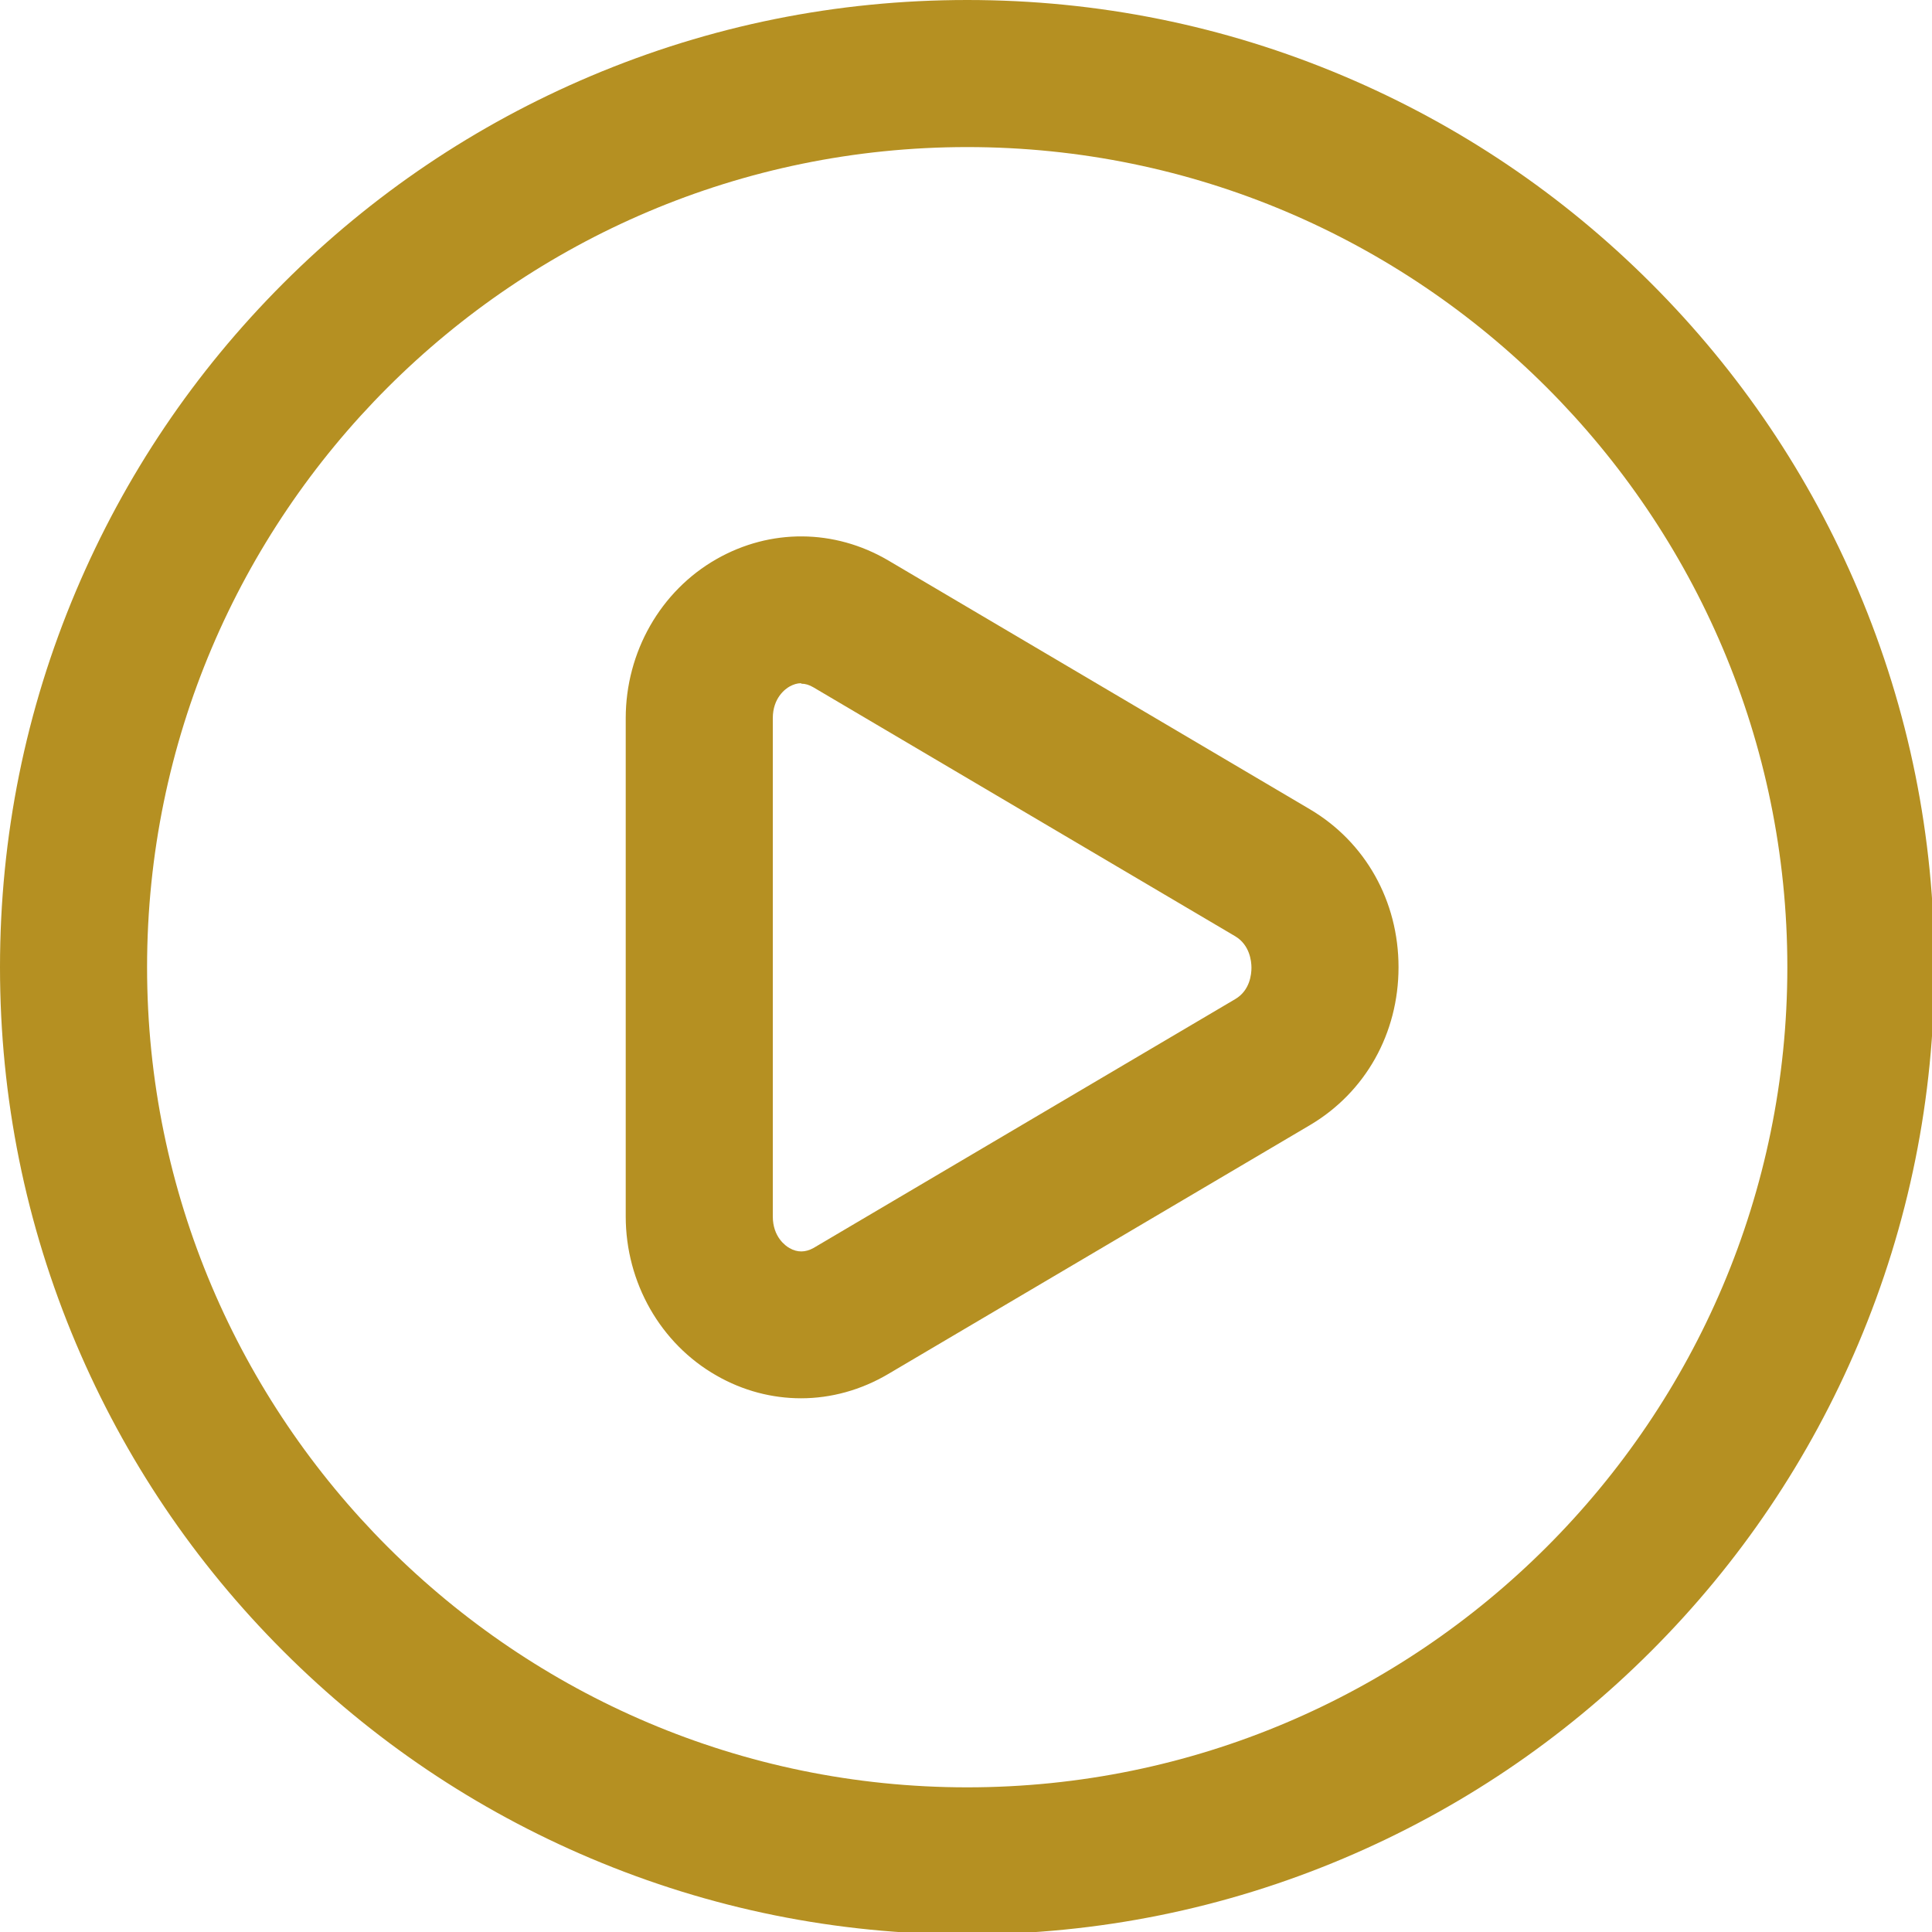
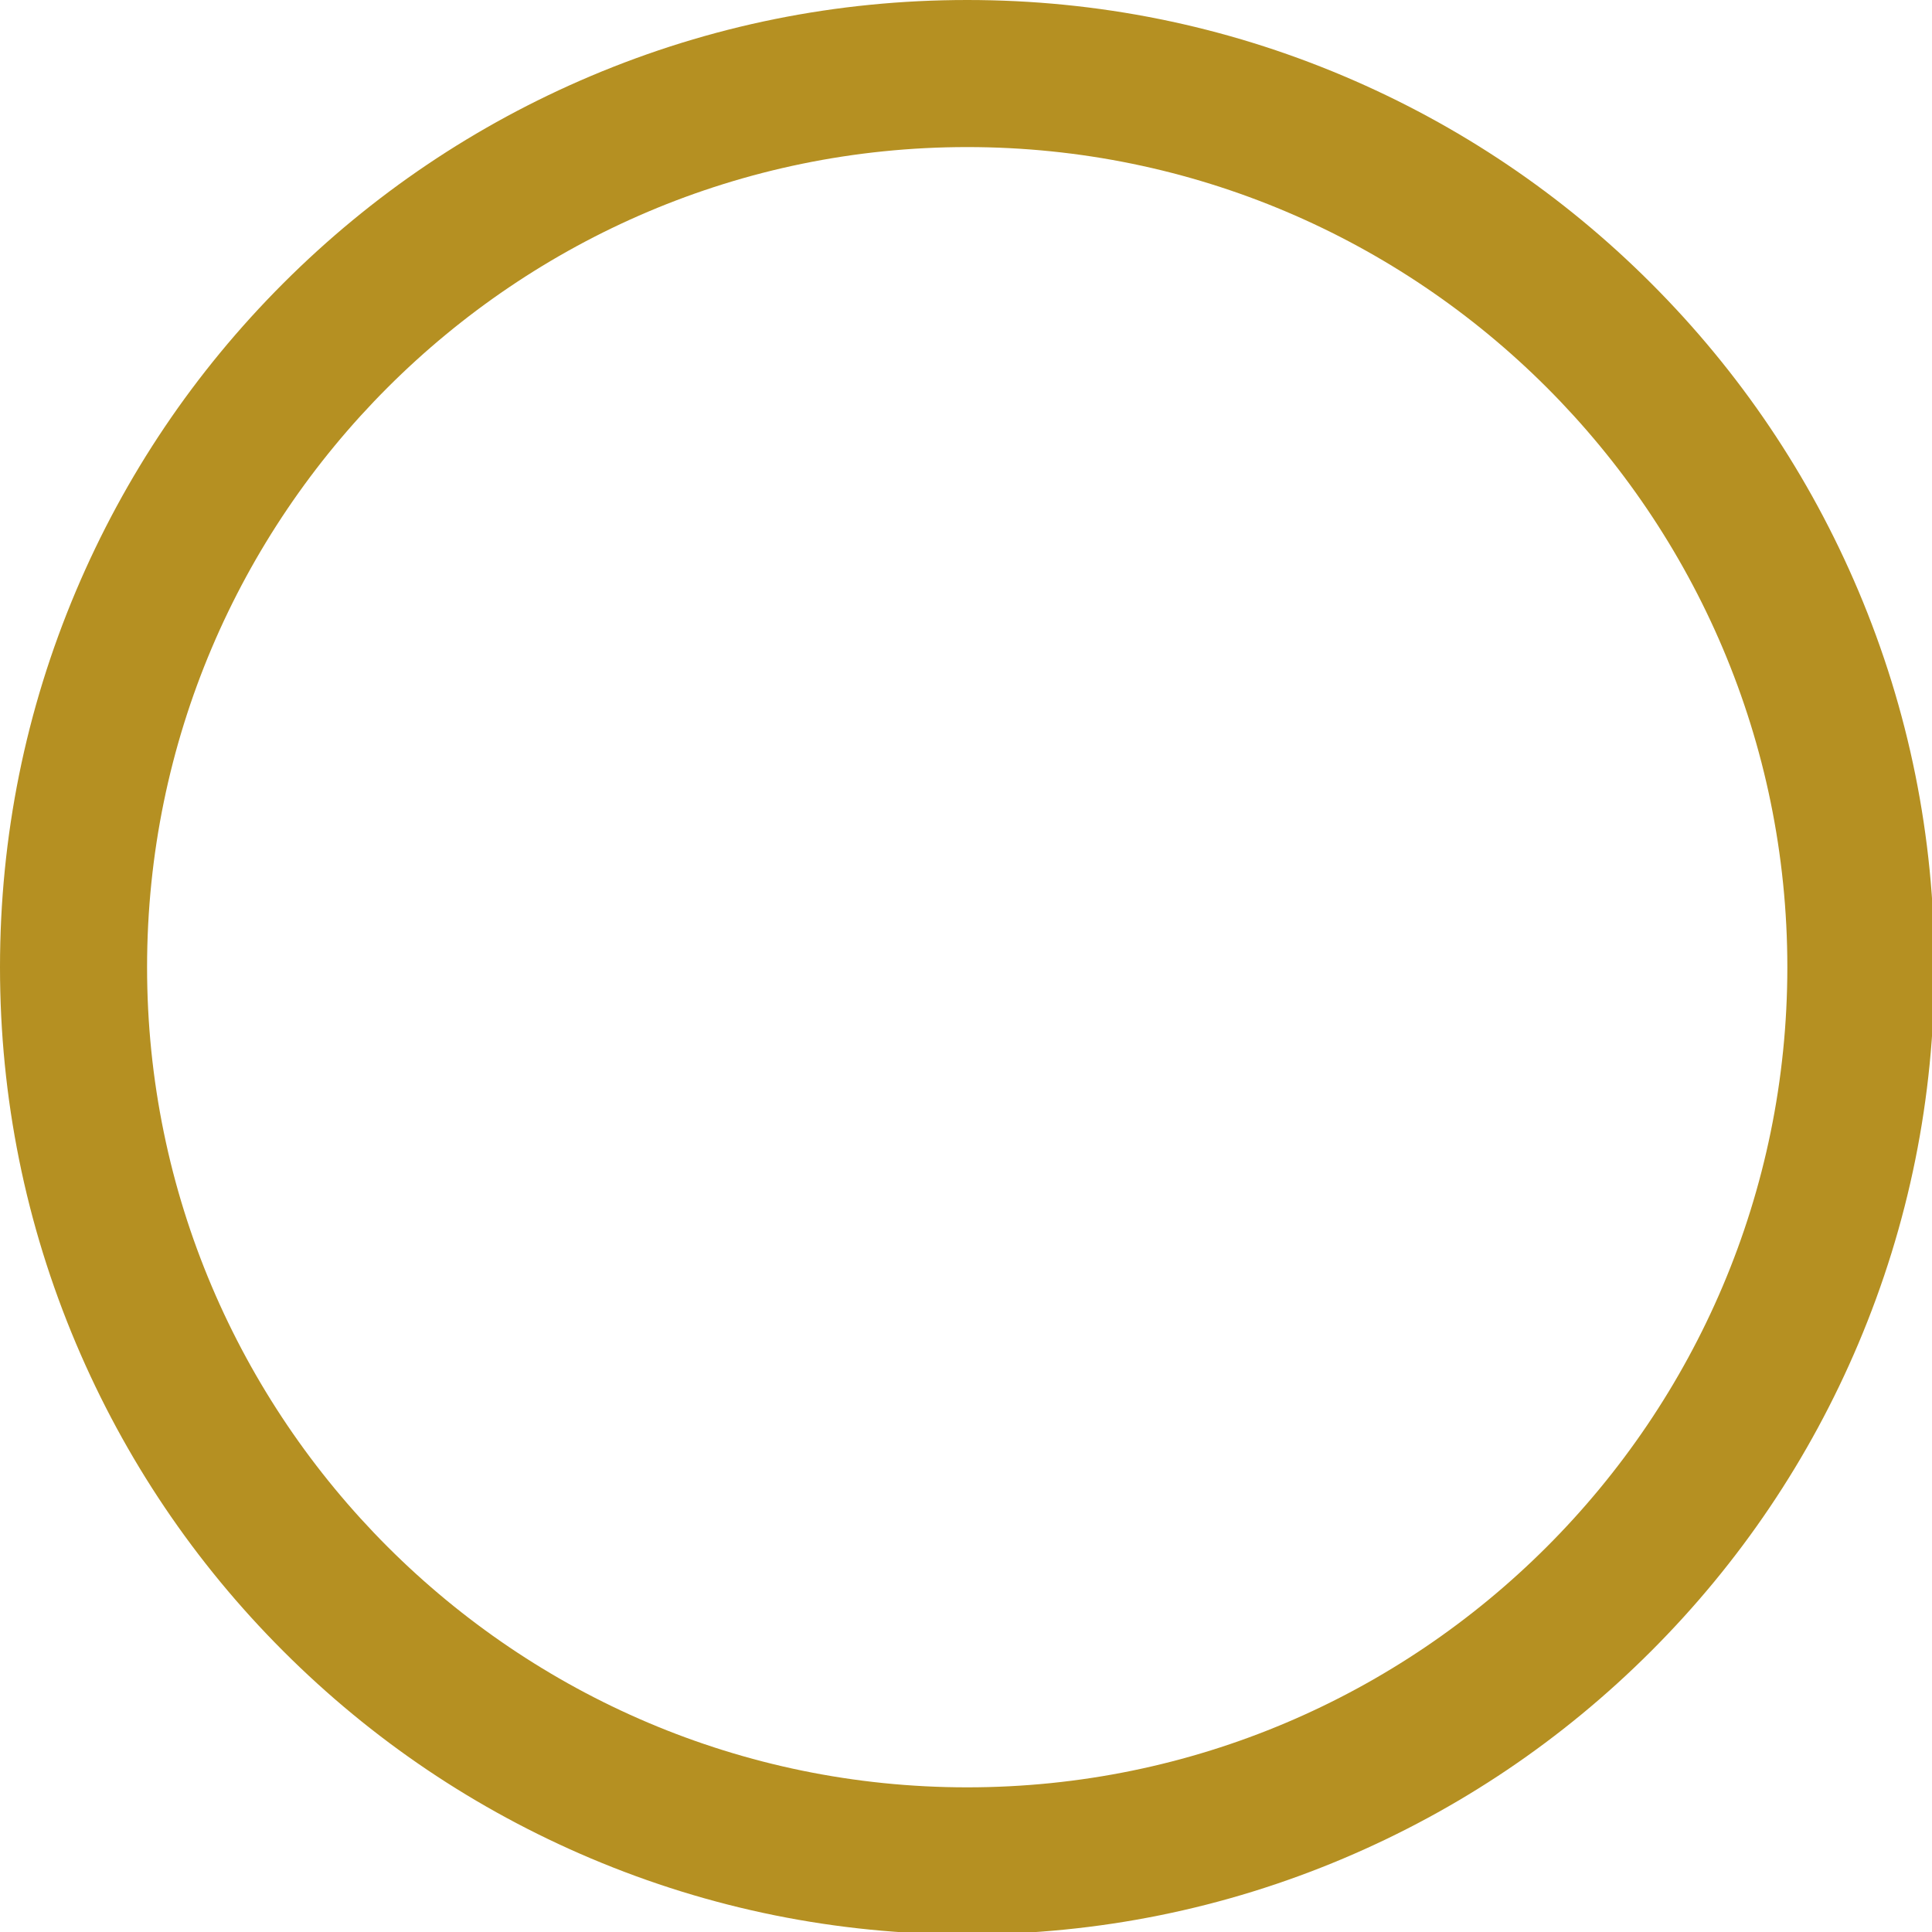
<svg xmlns="http://www.w3.org/2000/svg" id="Capa_1" width="800" height="800" version="1.1" viewBox="0 0 800 800">
  <defs>
    <style>
      .st0 {
        fill: #b59022;
      }
    </style>
  </defs>
  <path class="st0" d="M400.5,801c-54.1,0-106.5-10.6-155.9-31.5-47.7-20.2-90.5-49-127.3-85.8-36.8-36.8-65.6-79.6-85.8-127.3C10.6,507,0,454.6,0,400.5s10.6-106.5,31.5-155.9c20.2-47.7,49-90.5,85.8-127.3,36.8-36.8,79.6-65.6,127.3-85.8C294,10.6,346.4,0,400.5,0s106.5,10.6,155.9,31.5c47.7,20.2,90.5,49,127.3,85.8,36.8,36.8,65.6,79.6,85.8,127.3,20.9,49.4,31.5,101.8,31.5,155.9s-10.6,106.5-31.5,155.9c-20.2,47.7-49,90.5-85.8,127.3-36.8,36.8-79.6,65.6-127.3,85.8-49.4,20.9-101.8,31.5-155.9,31.5ZM400.5,60.9c-187.3,0-339.6,152.4-339.6,339.6s152.4,339.6,339.6,339.6,339.6-152.4,339.6-339.6S587.8,60.9,400.5,60.9Z" />
-   <path class="st0" d="M331.7,579c-12,0-24-3.1-35-9.4-23.2-13.2-37.6-38.5-37.6-65.9v-206.3c0-27.4,14.4-52.7,37.6-65.9,22.3-12.7,48.8-12.5,71,.5l174.7,103.1c23,13.6,36.7,38,36.7,65.4,0,27.4-13.7,51.8-36.7,65.4l-174.7,103.1c-11.2,6.6-23.6,10-36,10ZM331.7,282.9c-1.6,0-3.2.5-4.8,1.4-1.6.9-6.9,4.6-6.9,13.1v206.3c0,8.5,5.3,12.2,6.9,13.1,3.3,1.9,6.6,1.8,9.9,0l174.7-103.1c6.1-3.6,6.7-10.3,6.7-13s-.7-9.4-6.7-13h0s-174.7-103.1-174.7-103.1c-1.7-1-3.3-1.5-5-1.5Z" />
</svg>